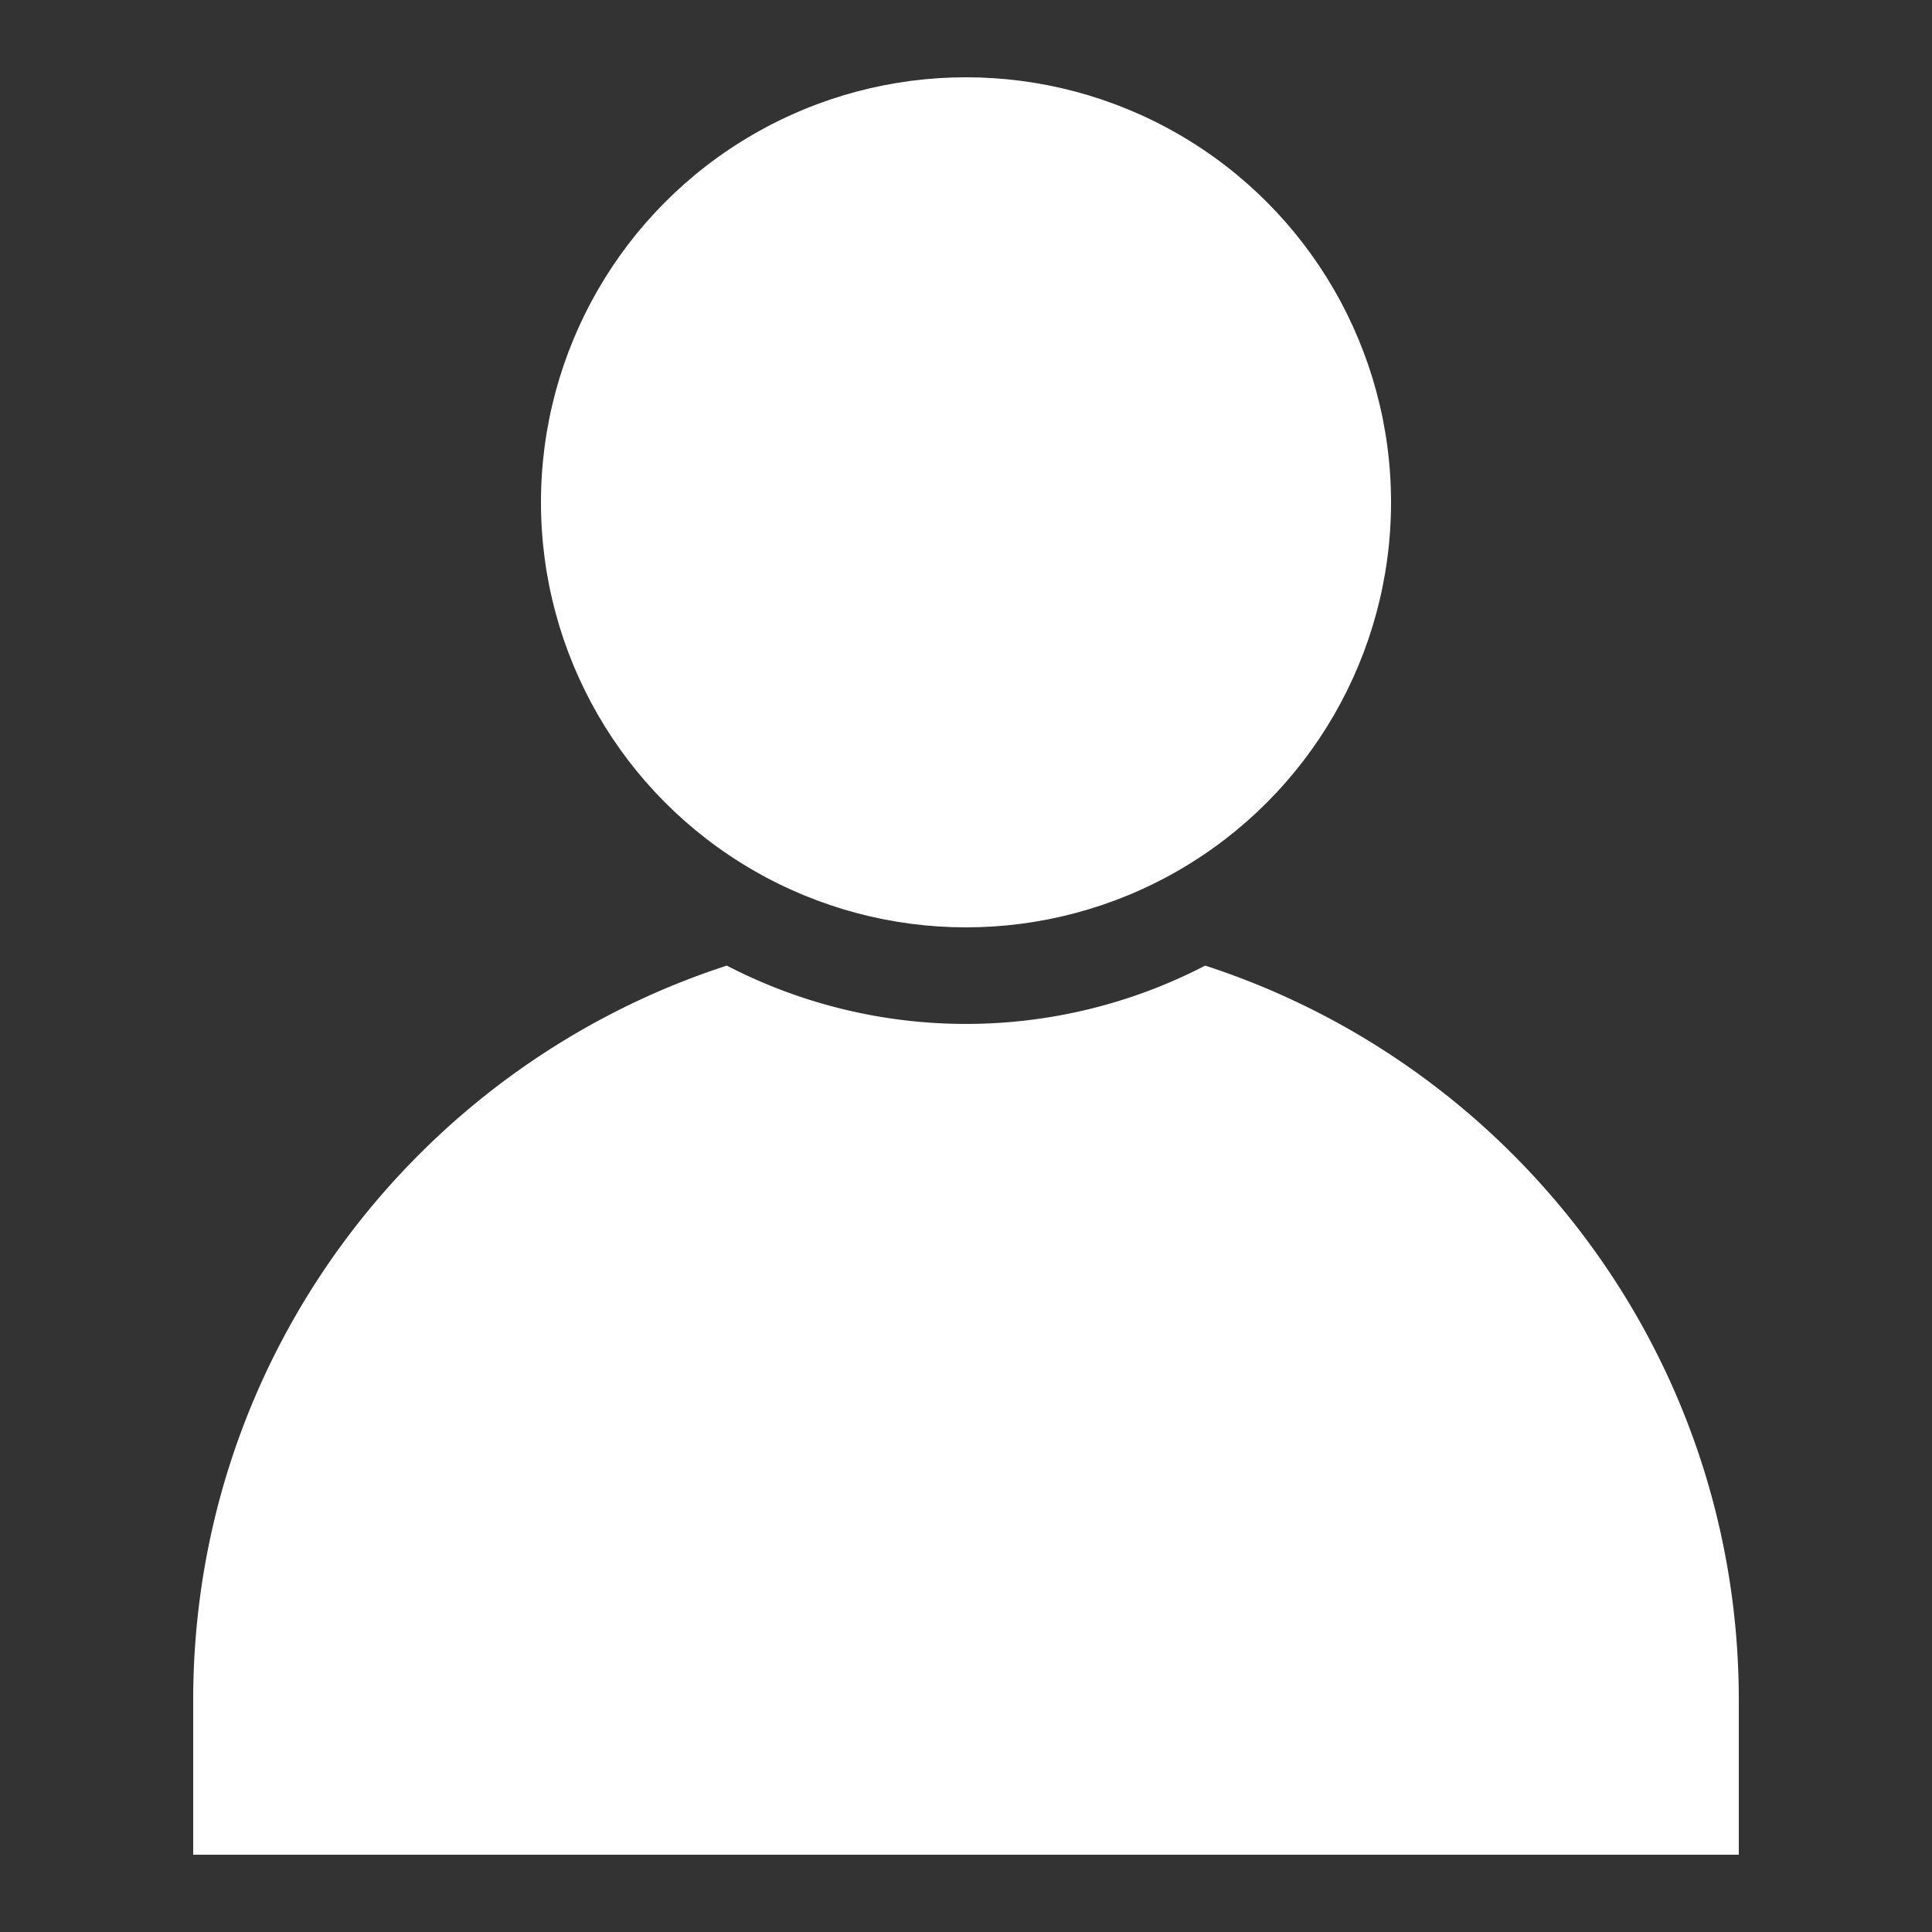
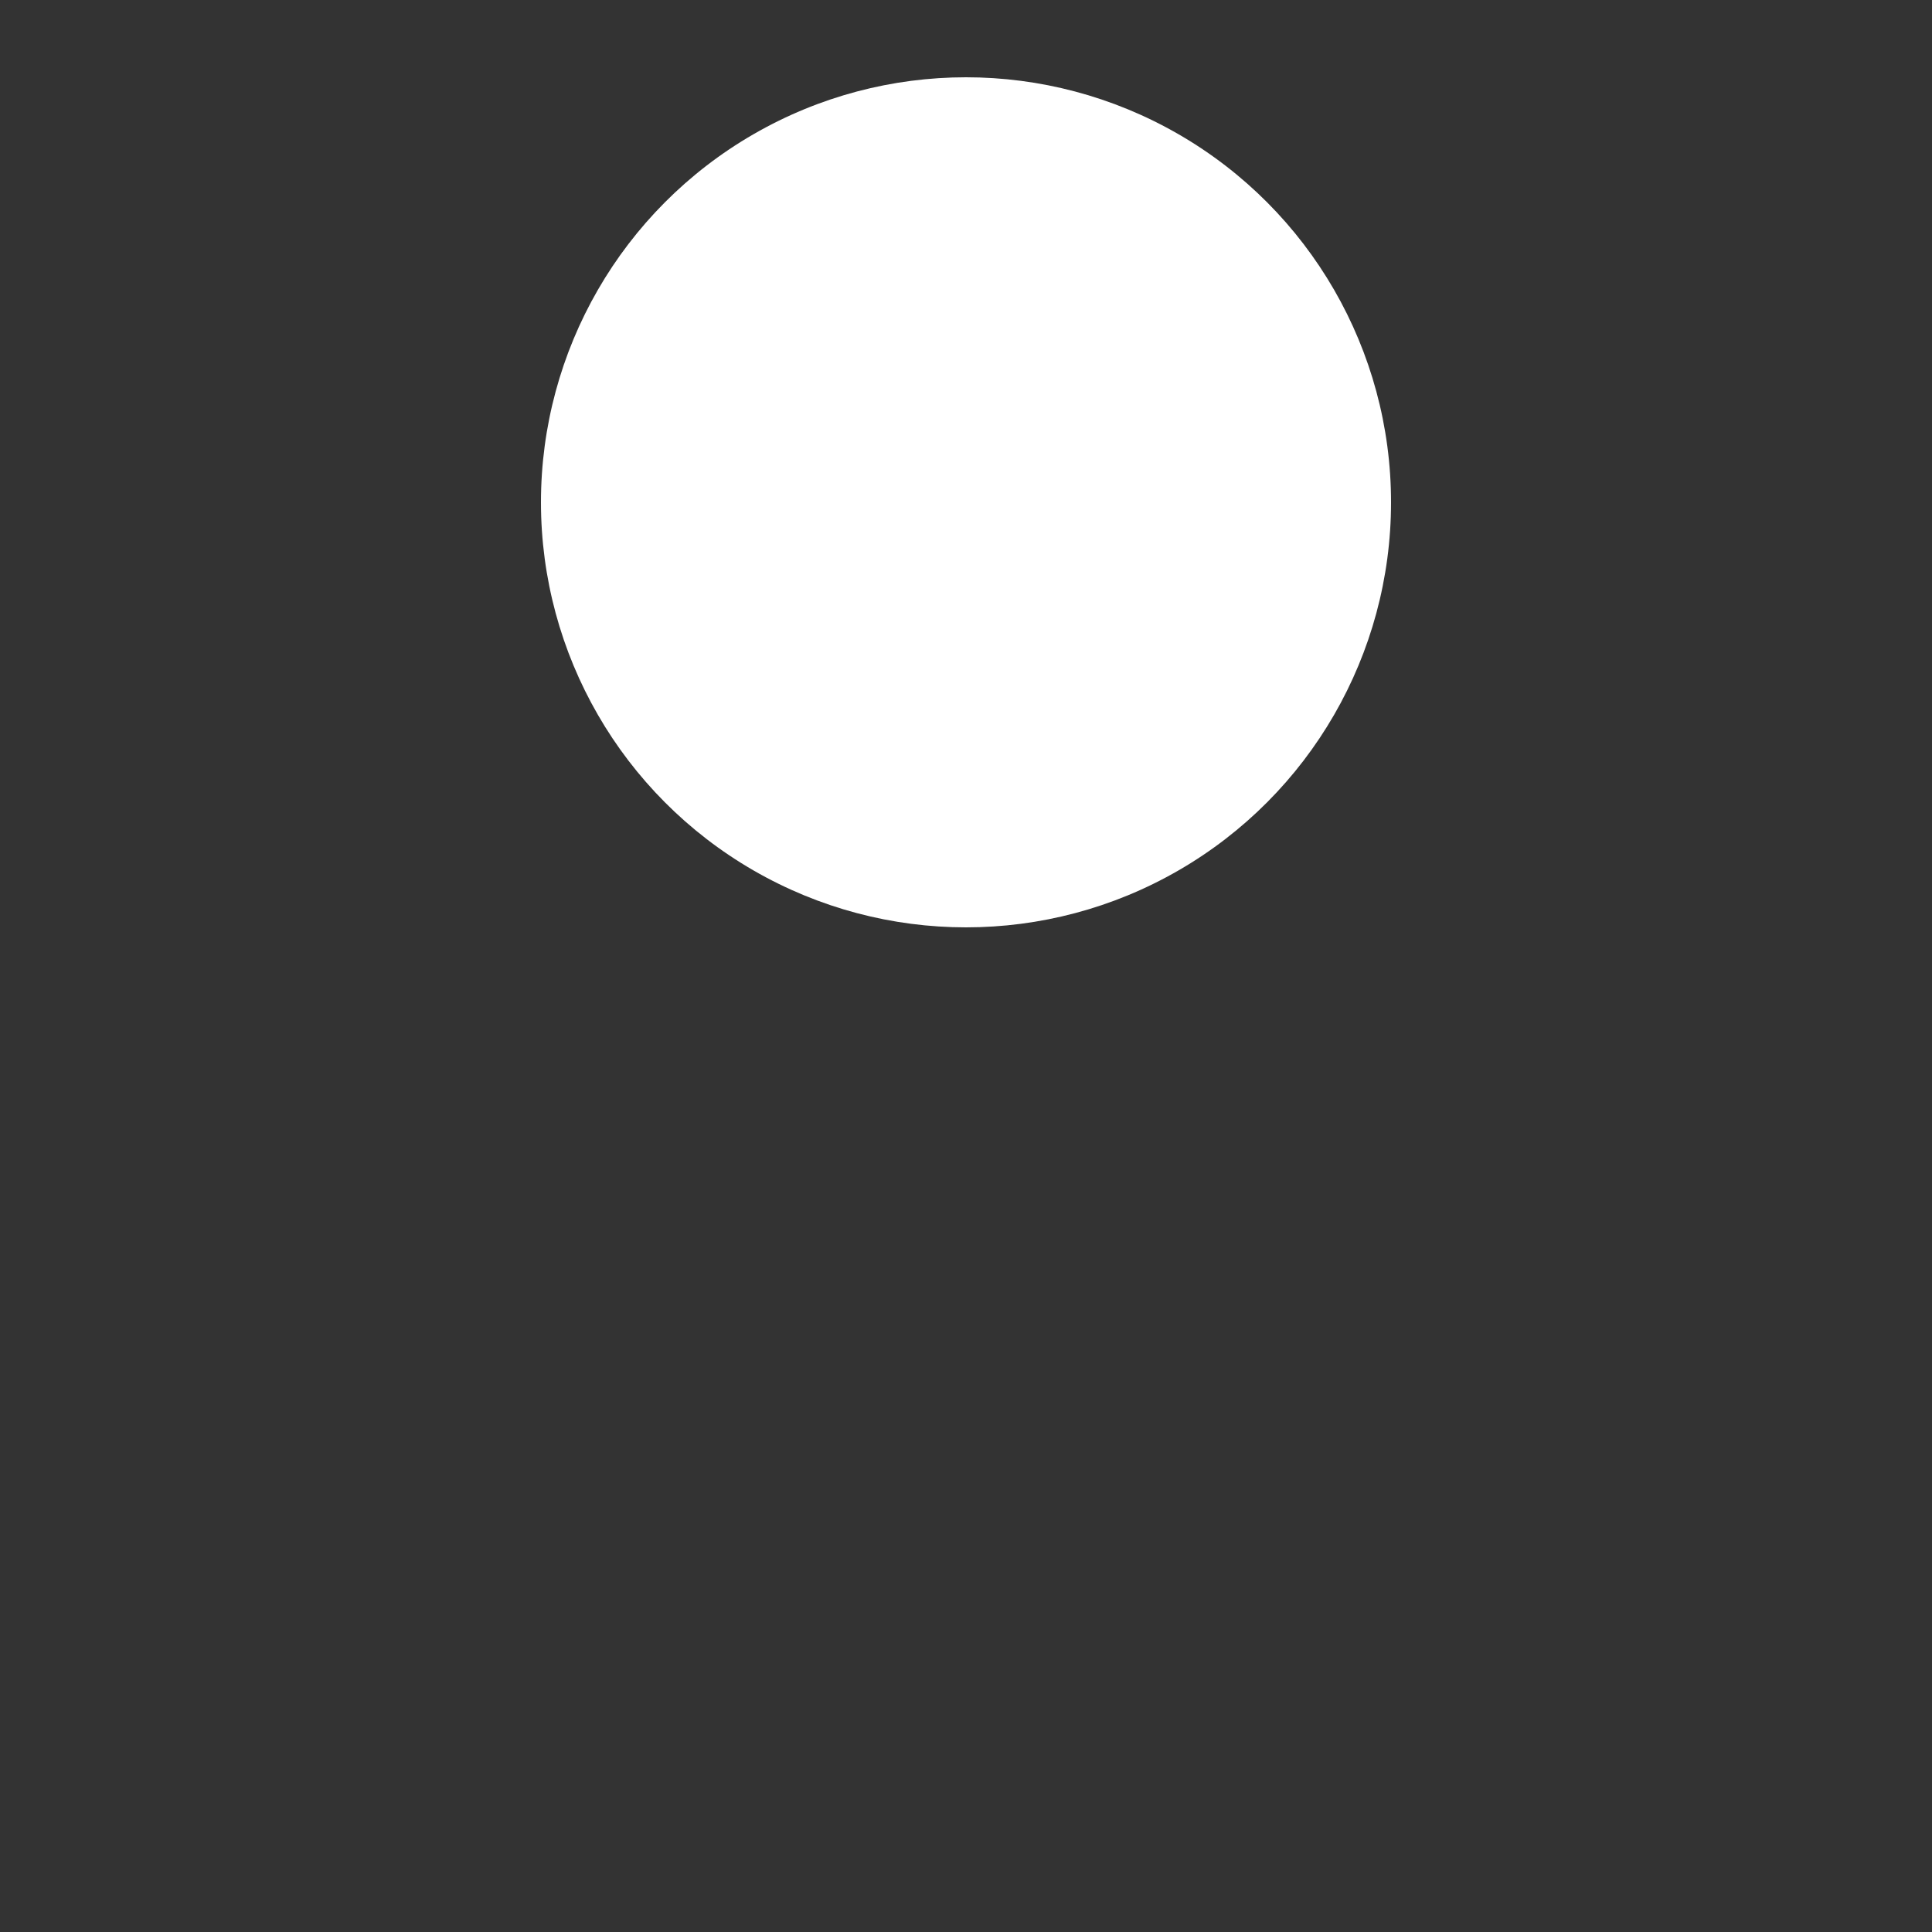
<svg xmlns="http://www.w3.org/2000/svg" version="1.1" width="512" height="512" x="0" y="0" viewBox="0 0 50 50" style="enable-background:new 0 0 512 512" xml:space="preserve" class="">
  <rect x="0" y="0" width="50" height="50" fill="#333333" stroke="none" />
  <g>
    <circle cx="25" cy="13" r="11" fill="#ffffff" opacity="1" data-original="#000000" />
-     <path d="M31.19 24.99a13.45 13.45 0 0 1-12.38 0C10.8 27.59 5 35.11 5 44v4h40v-4c0-8.89-5.8-16.41-13.81-19.01z" fill="#ffffff" opacity="1" data-original="#000000" />
  </g>
</svg>